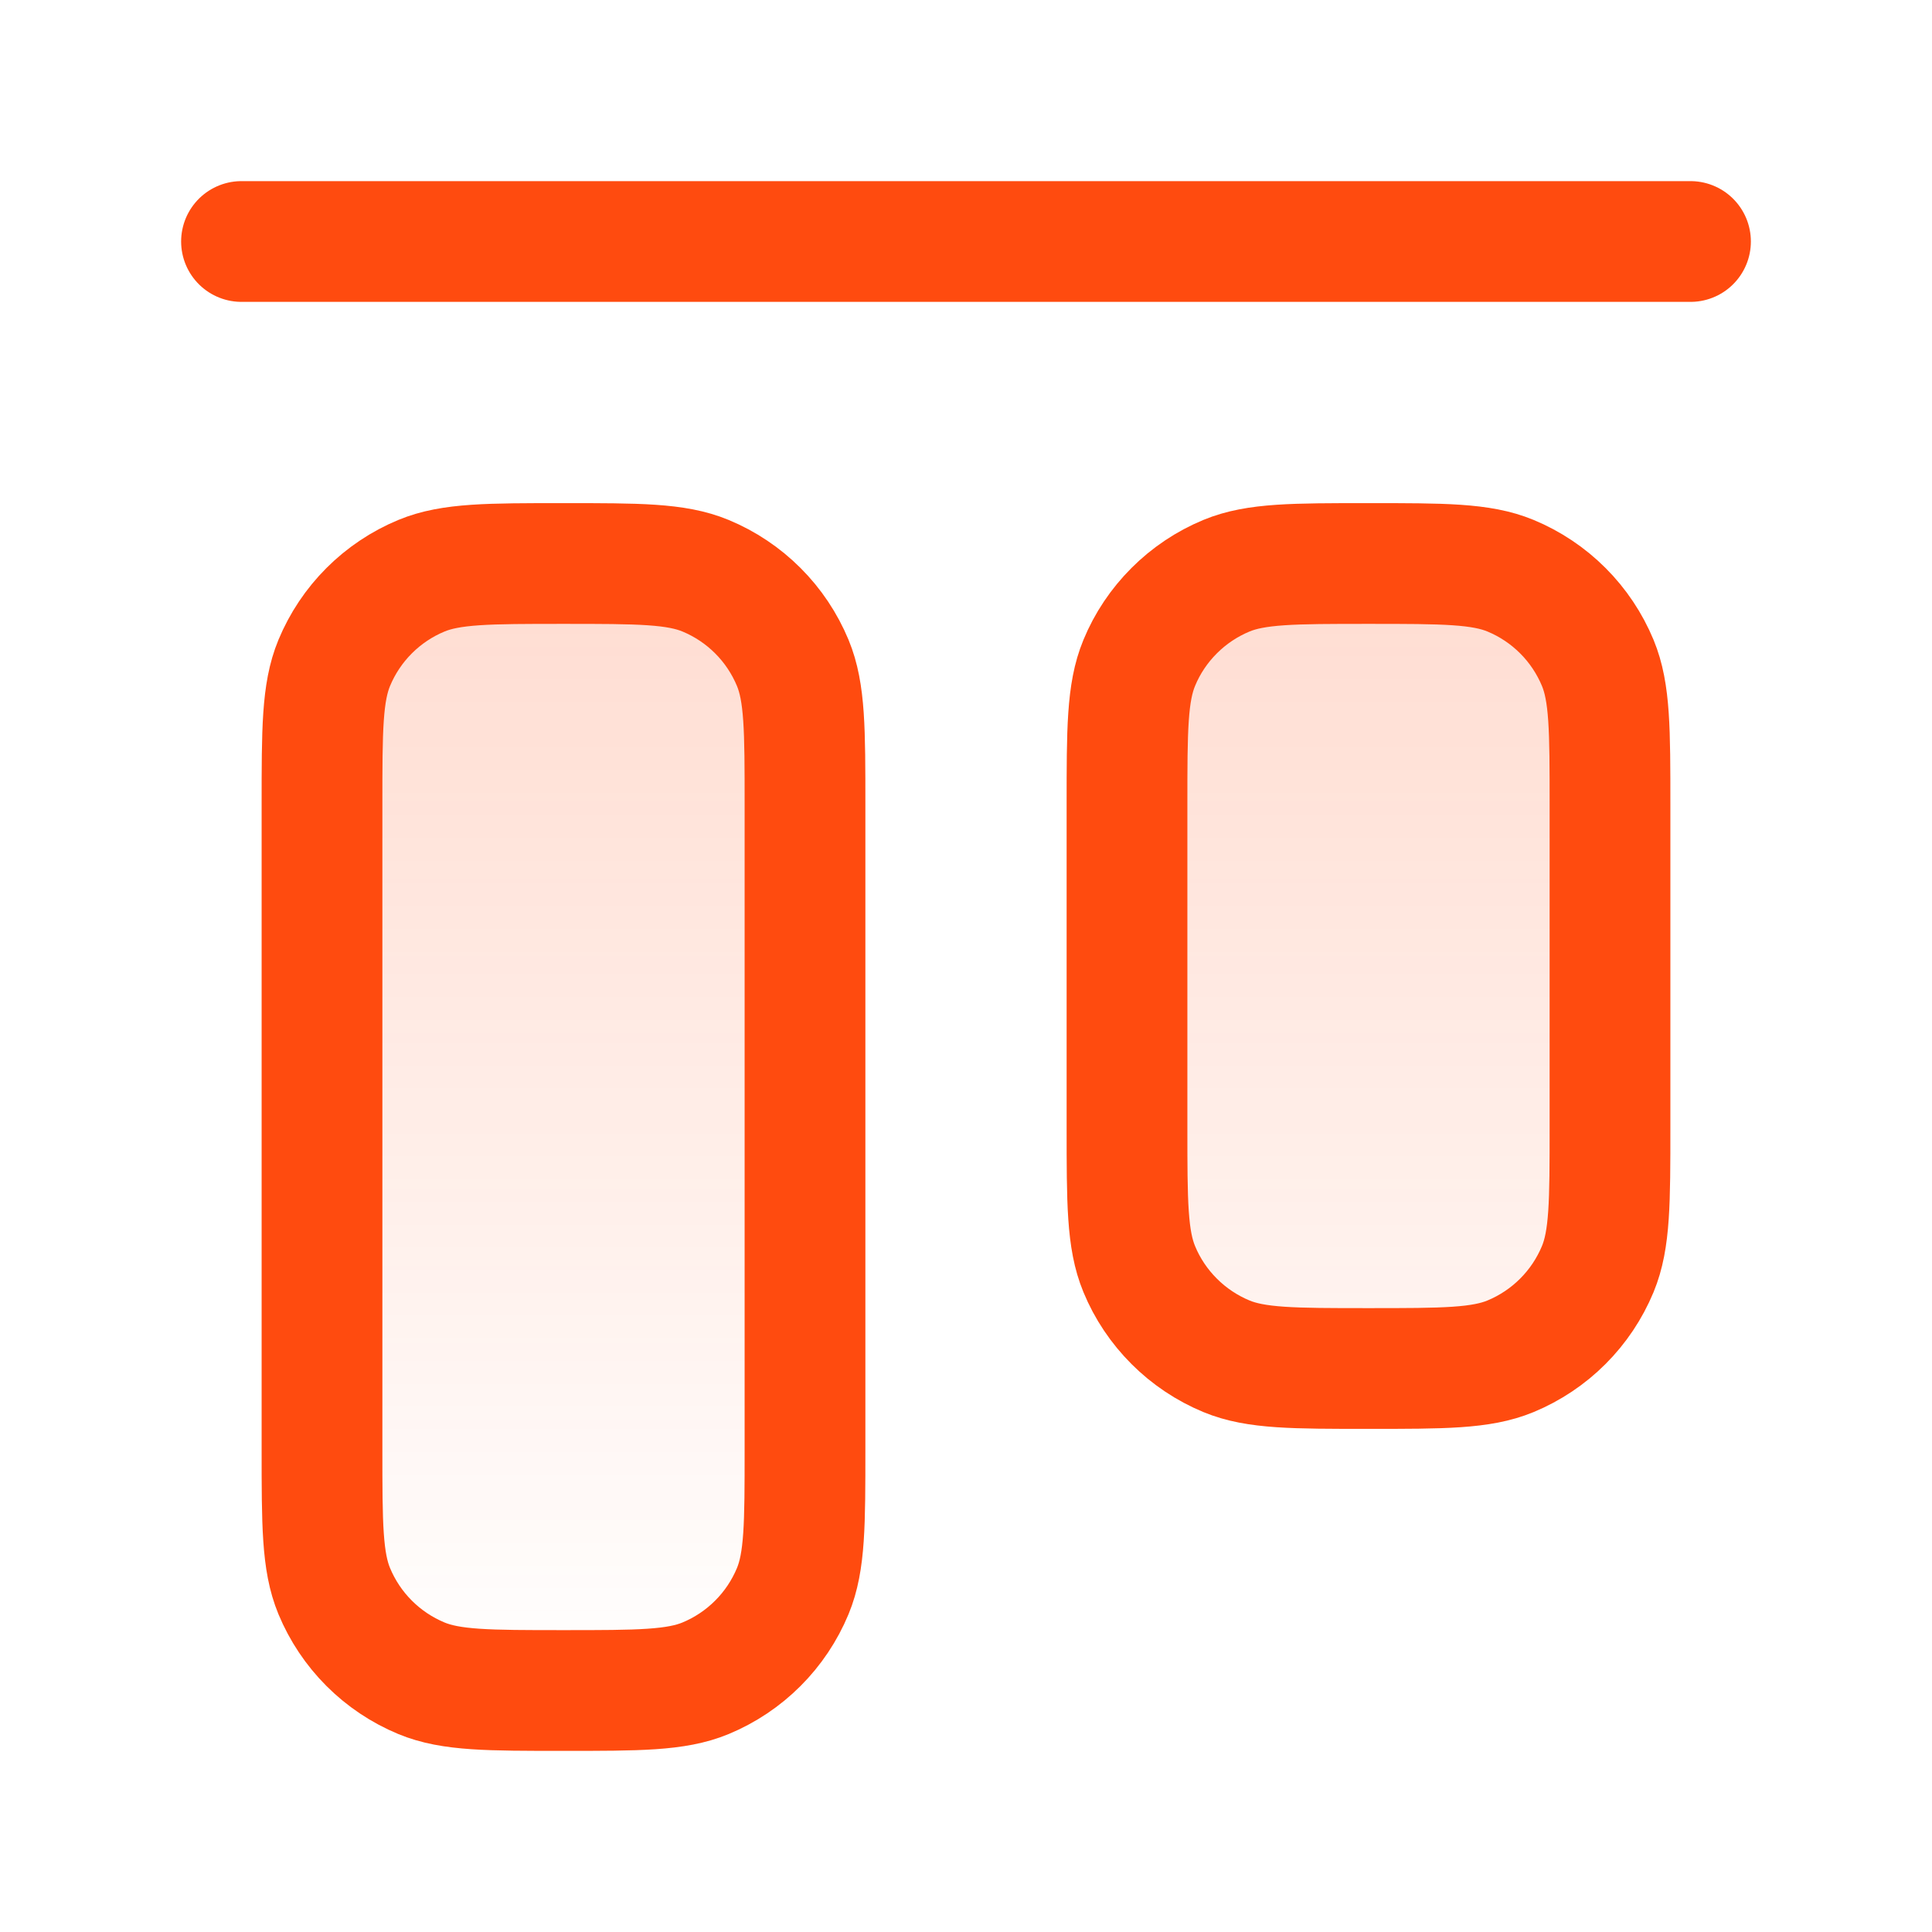
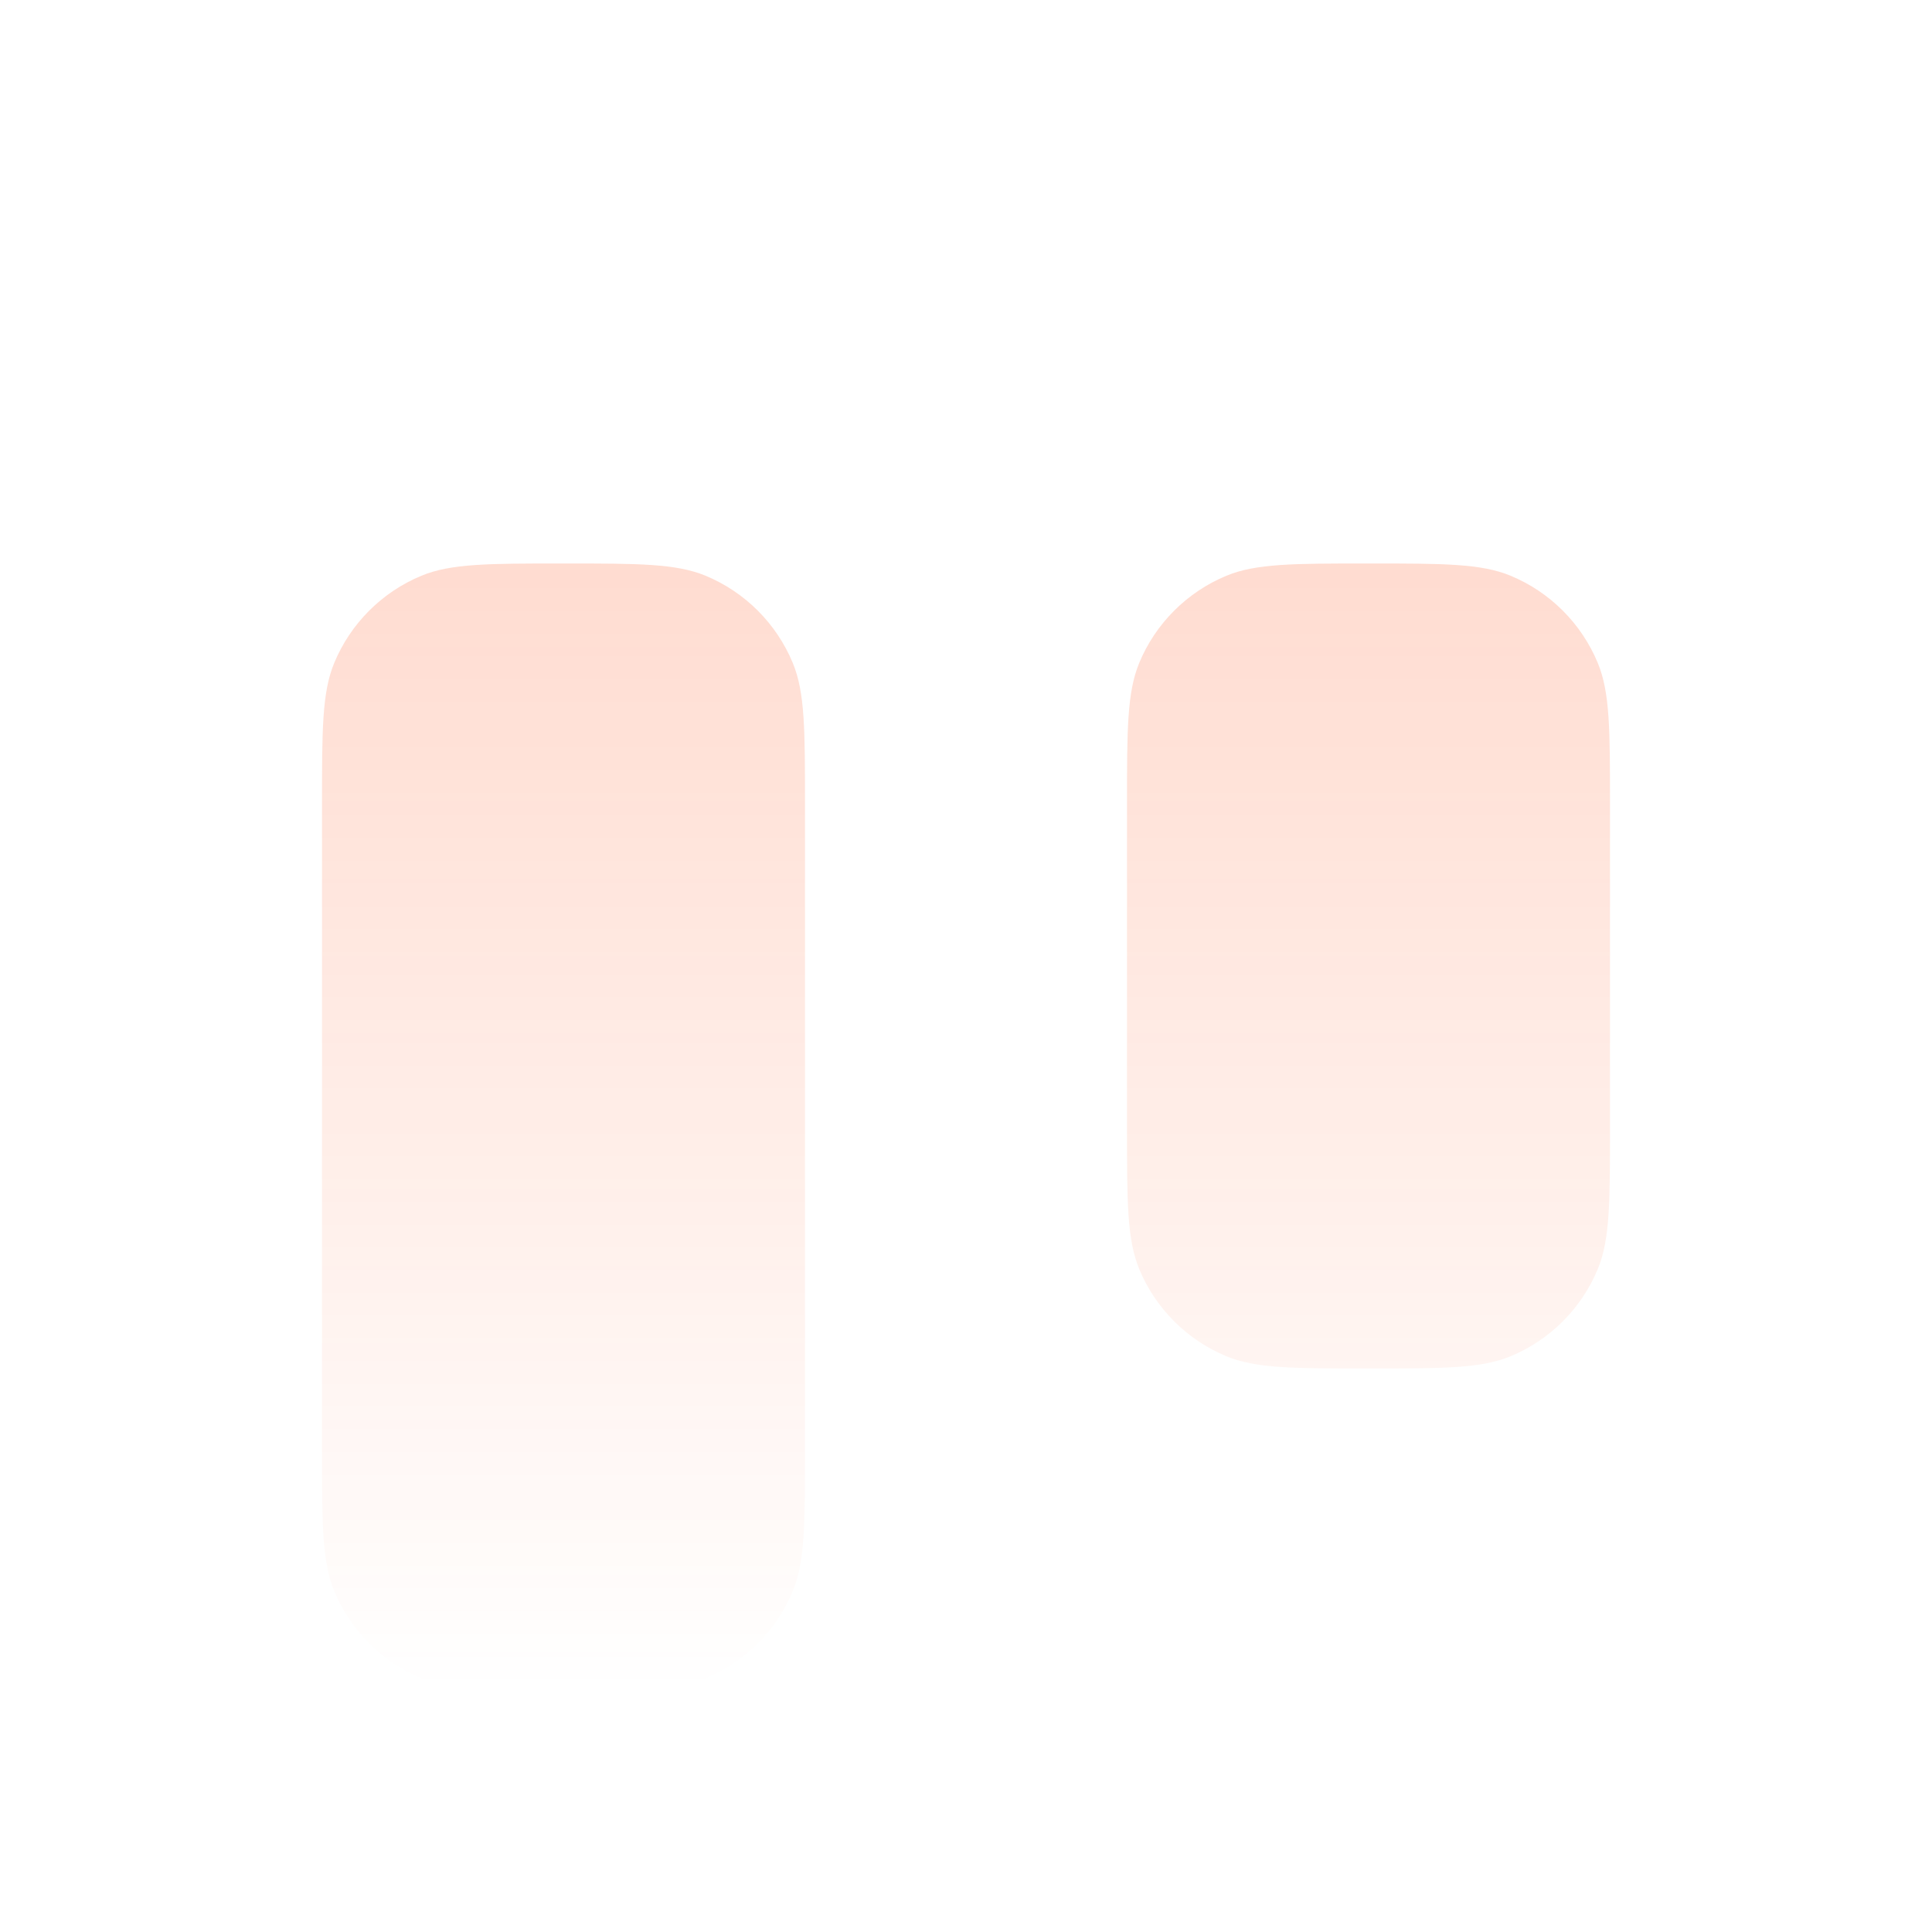
<svg xmlns="http://www.w3.org/2000/svg" width="24" height="24" viewBox="0 0 24 24" fill="none">
  <path d="M10 18V10C10 9.068 10 8.602 9.848 8.235C9.747 7.992 9.6 7.772 9.414 7.586C9.228 7.4 9.008 7.253 8.765 7.152C8.398 7 7.932 7 7 7C6.068 7 5.602 7 5.235 7.152C4.992 7.253 4.772 7.4 4.586 7.586C4.4 7.772 4.253 7.992 4.152 8.235C4 8.602 4 9.068 4 10V18C4 18.932 4 19.398 4.152 19.765C4.253 20.008 4.4 20.228 4.586 20.414C4.772 20.6 4.992 20.747 5.235 20.848C5.602 21 6.068 21 7 21C7.932 21 8.398 21 8.765 20.848C9.008 20.747 9.228 20.6 9.414 20.414C9.6 20.228 9.747 20.008 9.848 19.765C10 19.398 10 18.932 10 18ZM20 14V10C20 9.068 20 8.602 19.848 8.235C19.747 7.992 19.6 7.772 19.414 7.586C19.228 7.4 19.008 7.253 18.765 7.152C18.398 7 17.932 7 17 7C16.068 7 15.602 7 15.235 7.152C14.992 7.253 14.772 7.4 14.586 7.586C14.4 7.772 14.252 7.992 14.152 8.235C14 8.602 14 9.068 14 10V14C14 14.932 14 15.398 14.152 15.765C14.252 16.008 14.4 16.228 14.586 16.414C14.772 16.6 14.992 16.747 15.235 16.848C15.602 17 16.068 17 17 17C17.932 17 18.398 17 18.765 16.848C19.008 16.747 19.228 16.6 19.414 16.414C19.6 16.228 19.747 16.008 19.848 15.765C20 15.398 20 14.932 20 14ZM21 3H3H21Z" fill="url(#paint0_linear_291_16628)" />
-   <path d="M21 3H3M10 18V10C10 9.068 10 8.602 9.848 8.235C9.747 7.992 9.6 7.772 9.414 7.586C9.228 7.4 9.008 7.253 8.765 7.152C8.398 7 7.932 7 7 7C6.068 7 5.602 7 5.235 7.152C4.992 7.253 4.772 7.4 4.586 7.586C4.4 7.772 4.253 7.992 4.152 8.235C4 8.602 4 9.068 4 10V18C4 18.932 4 19.398 4.152 19.765C4.253 20.008 4.4 20.228 4.586 20.414C4.772 20.6 4.992 20.747 5.235 20.848C5.602 21 6.068 21 7 21C7.932 21 8.398 21 8.765 20.848C9.008 20.747 9.228 20.6 9.414 20.414C9.6 20.228 9.747 20.008 9.848 19.765C10 19.398 10 18.932 10 18ZM20 14V10C20 9.068 20 8.602 19.848 8.235C19.747 7.992 19.6 7.772 19.414 7.586C19.228 7.4 19.008 7.253 18.765 7.152C18.398 7 17.932 7 17 7C16.068 7 15.602 7 15.235 7.152C14.992 7.253 14.772 7.4 14.586 7.586C14.4 7.772 14.252 7.992 14.152 8.235C14 8.602 14 9.068 14 10V14C14 14.932 14 15.398 14.152 15.765C14.252 16.008 14.4 16.228 14.586 16.414C14.772 16.6 14.992 16.747 15.235 16.848C15.602 17 16.068 17 17 17C17.932 17 18.398 17 18.765 16.848C19.008 16.747 19.228 16.6 19.414 16.414C19.6 16.228 19.747 16.008 19.848 15.765C20 15.398 20 14.932 20 14Z" stroke="#FF4B0F" stroke-width="1.5" stroke-linecap="round" stroke-linejoin="round" />
  <defs>
    <linearGradient id="paint0_linear_291_16628" x1="12" y1="3" x2="12" y2="21" gradientUnits="userSpaceOnUse">
      <stop stop-color="#FF4B0F" stop-opacity="0.25" />
      <stop offset="1" stop-color="#FF4B0F" stop-opacity="0" />
    </linearGradient>
  </defs>
</svg>